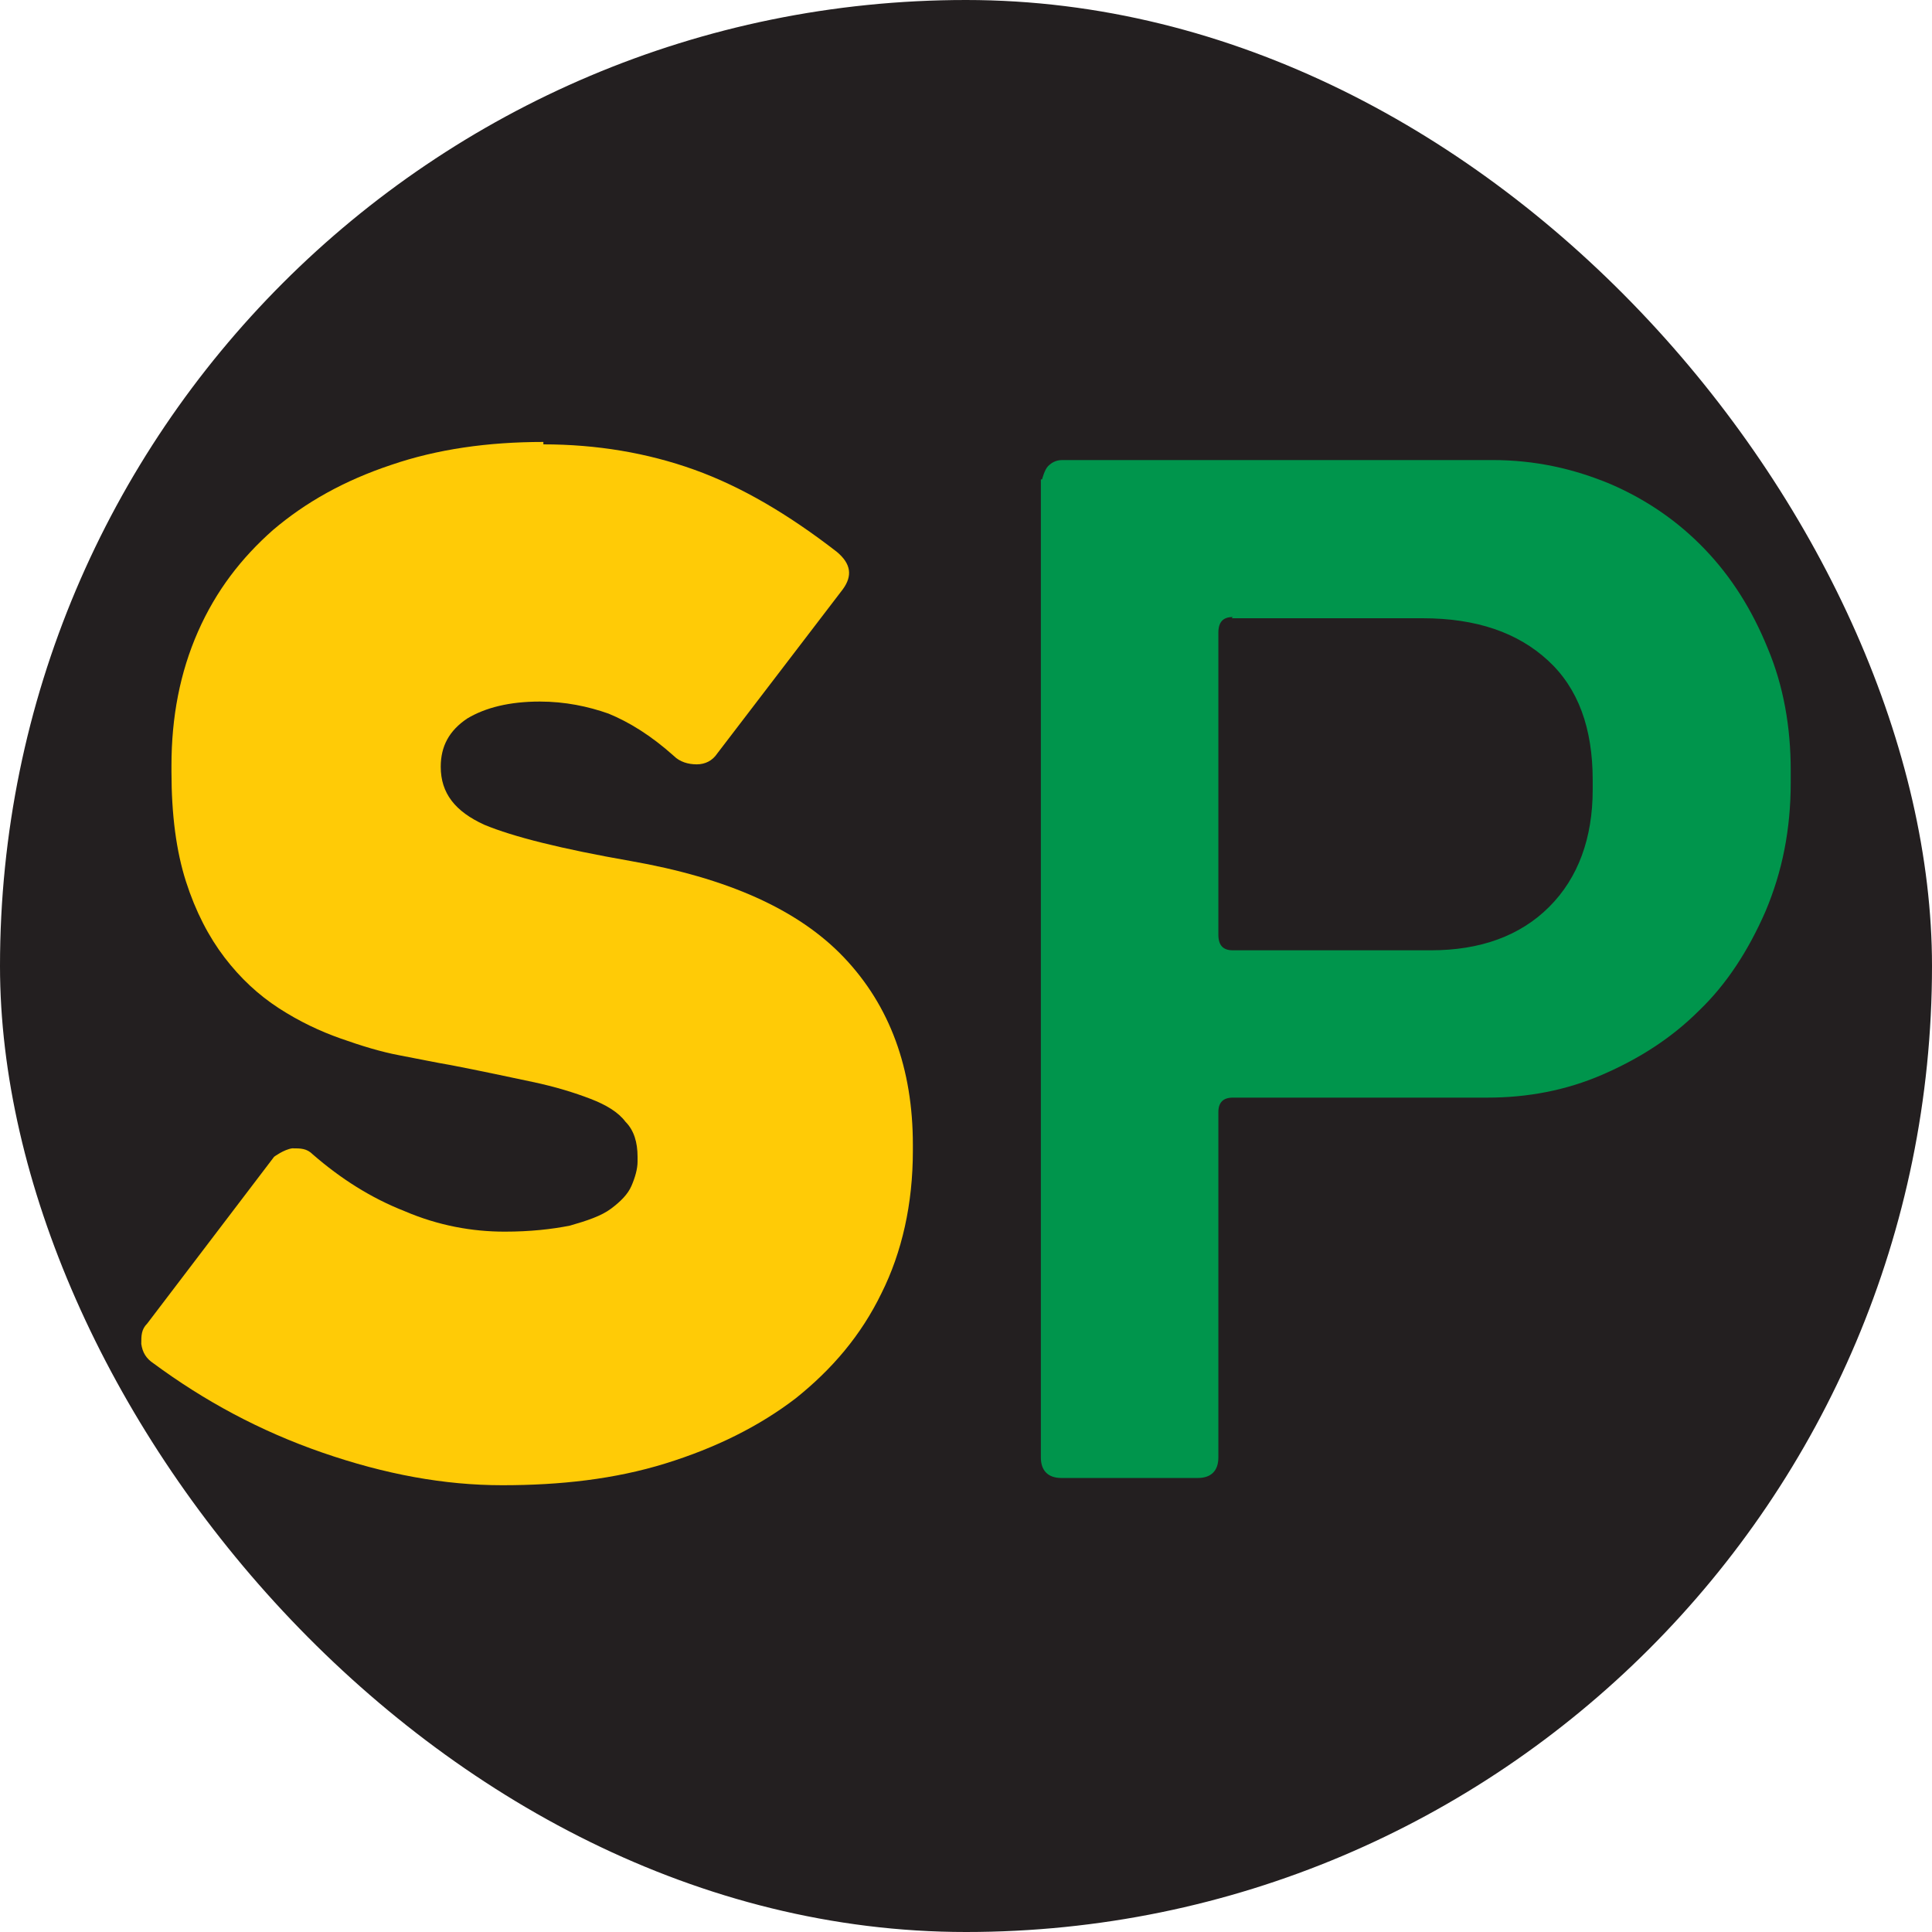
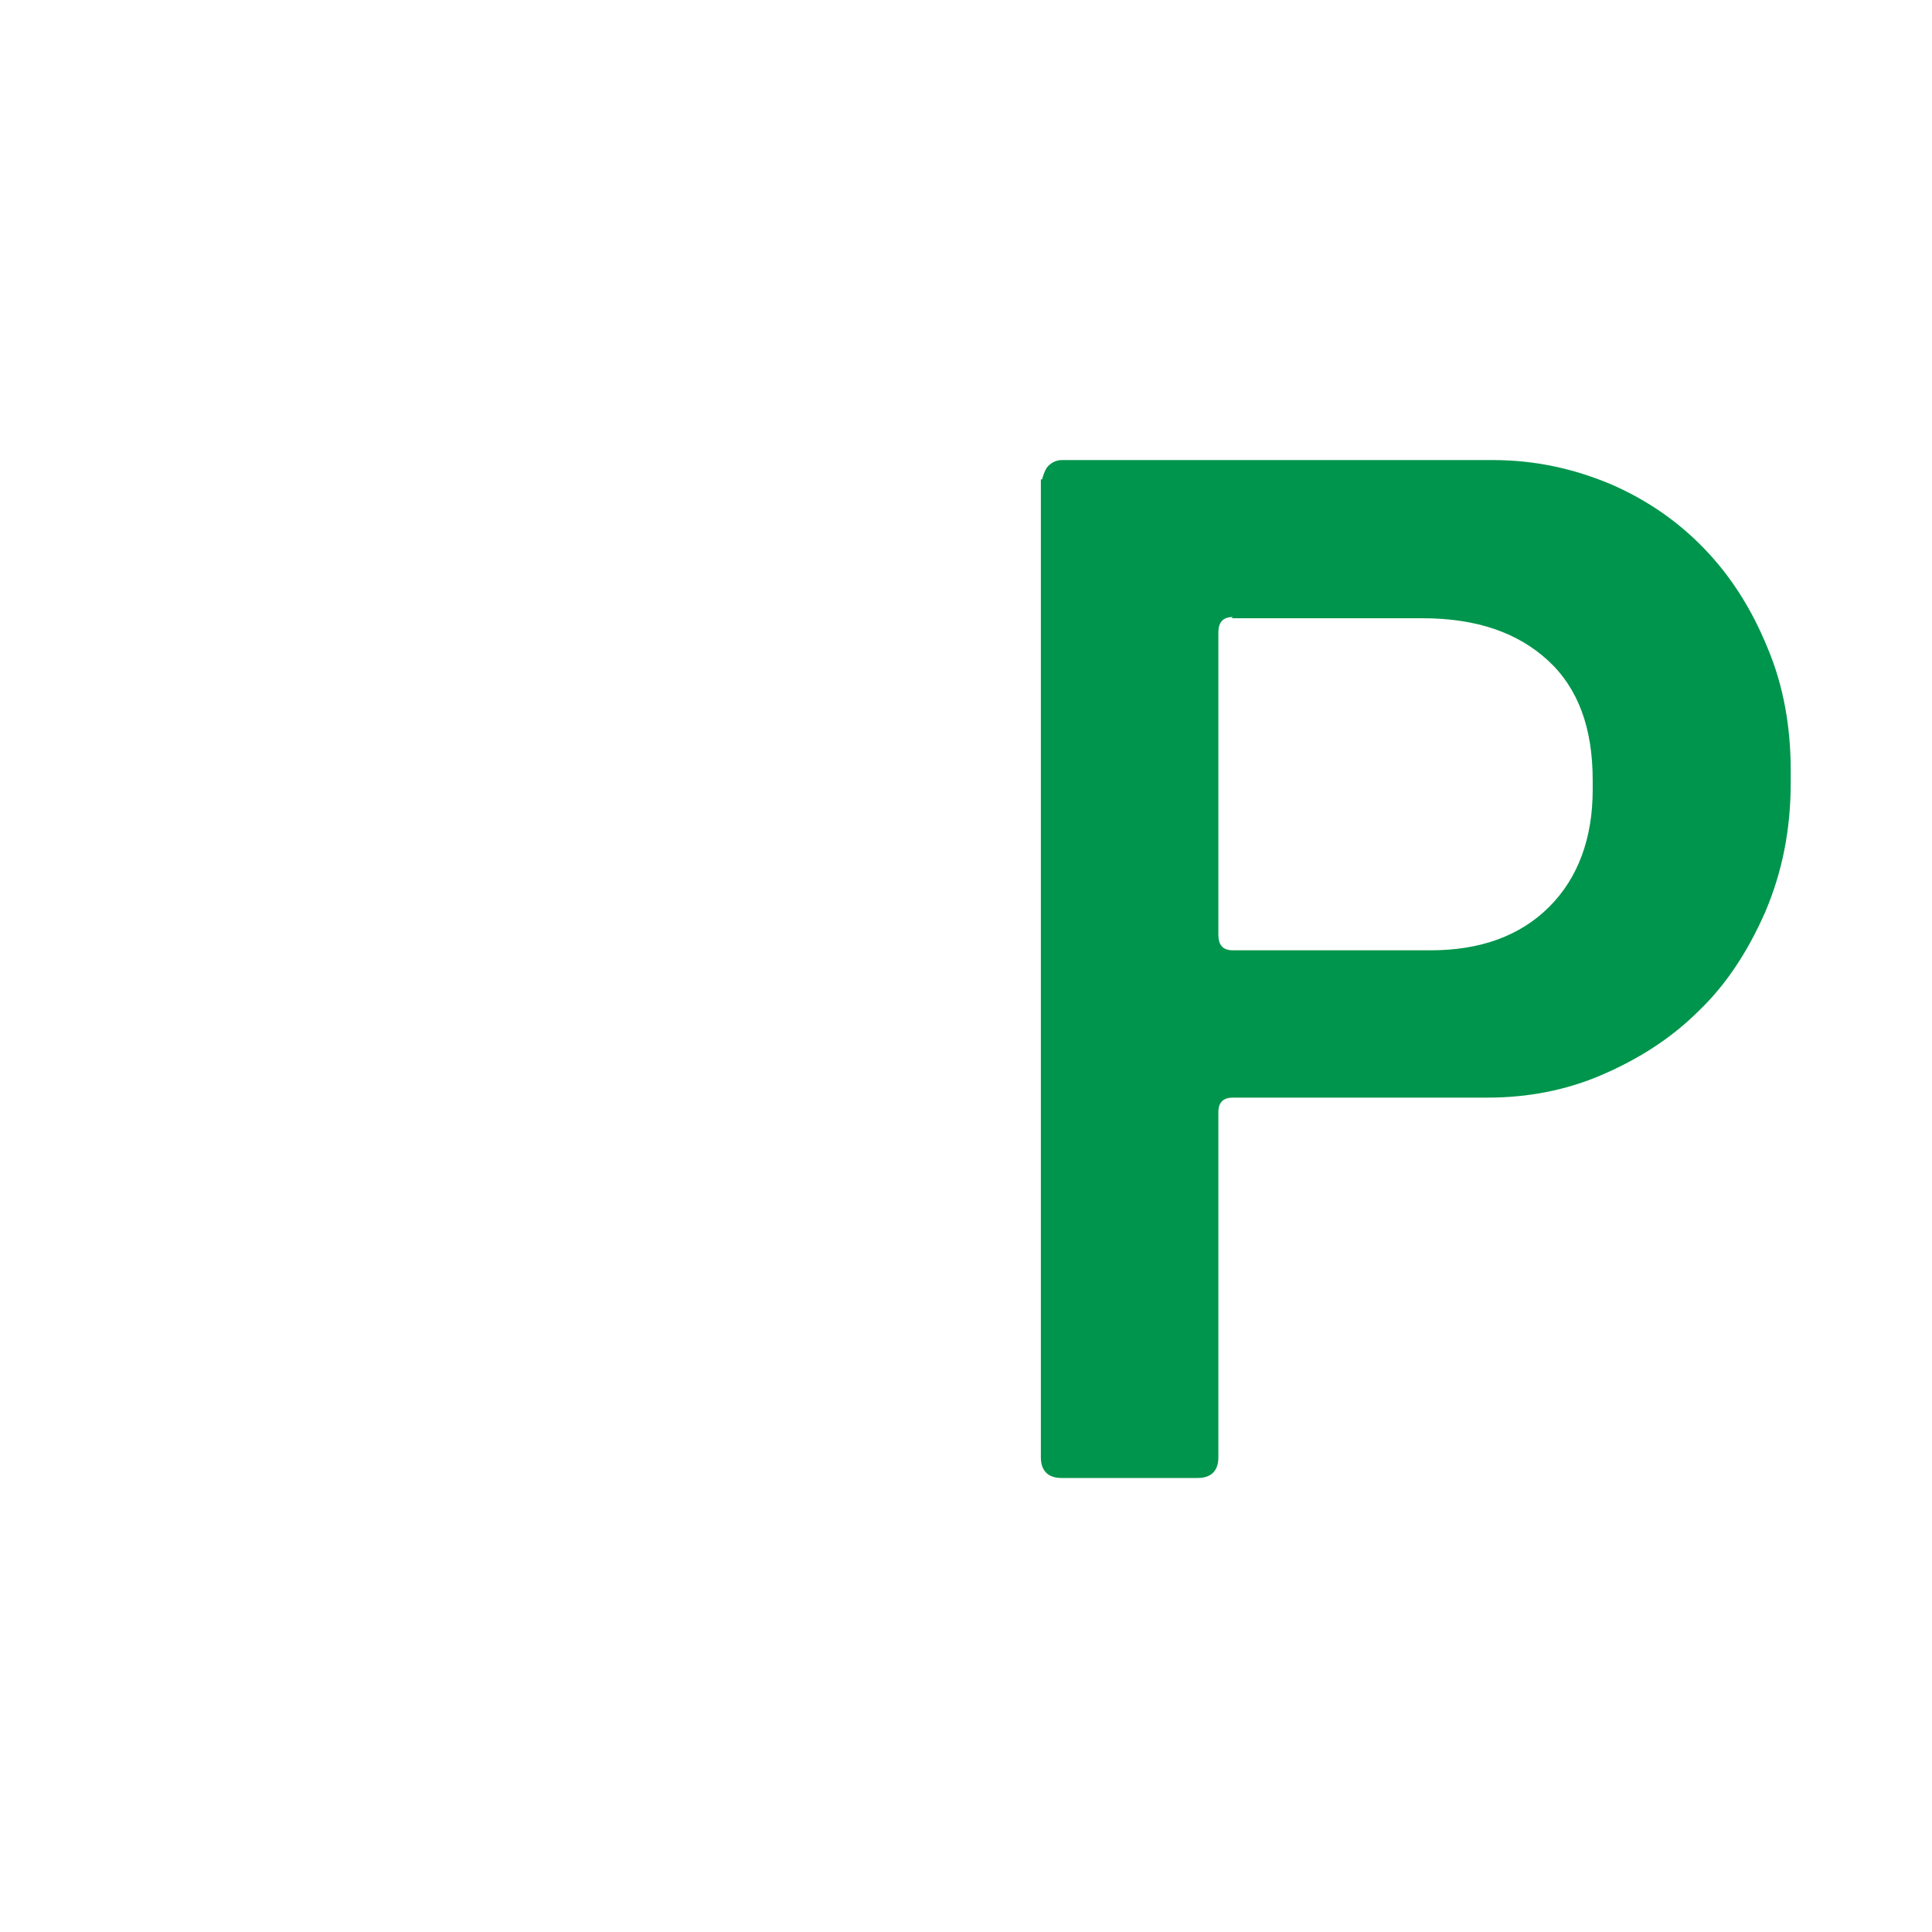
<svg xmlns="http://www.w3.org/2000/svg" viewBox="0 0 16 16" version="1.1" id="Layer_1">
  <defs>
    <style>
      .st0 {
        fill: #231f20;
      }

      .st1 {
        fill: #00954c;
      }

      .st2 {
        fill: #ffcb06;
      }
    </style>
  </defs>
-   <rect ry="8" rx="8" height="16" width="16" y="0" x="0" class="st0" />
  <g>
-     <path d="M4.5,3.68c.44,0,.86.07,1.25.21s.78.37,1.18.68c.12.1.13.2.05.31l-1.04,1.36c-.04.06-.1.09-.17.09-.07,0-.14-.02-.19-.07-.19-.17-.37-.28-.54-.35-.17-.06-.36-.1-.57-.1-.25,0-.45.05-.6.14-.15.1-.22.23-.22.4h0c0,.22.12.37.36.48.24.1.64.2,1.21.3.8.14,1.39.4,1.77.8.38.4.57.92.57,1.55v.05c0,.44-.09.84-.26,1.18-.17.35-.41.63-.71.87-.3.23-.66.41-1.08.54s-.87.18-1.35.18-.97-.09-1.49-.27-.98-.43-1.4-.74c-.06-.04-.09-.09-.1-.16,0-.07,0-.12.05-.17l1.05-1.38s.08-.06.15-.07c.07,0,.12,0,.17.05.23.2.48.36.76.47.28.12.56.17.83.17.21,0,.39-.02.54-.05.14-.04.26-.08.34-.14.08-.06.14-.12.17-.19.03-.07.05-.14.05-.2v-.04c0-.12-.03-.22-.1-.29-.06-.08-.16-.14-.29-.19-.13-.05-.29-.1-.48-.14-.19-.04-.42-.09-.68-.14-.12-.02-.26-.05-.42-.08-.16-.03-.32-.08-.49-.14-.17-.06-.34-.14-.51-.25-.17-.11-.32-.25-.45-.42-.13-.17-.24-.38-.32-.63-.08-.25-.12-.55-.12-.91v-.05c0-.4.07-.77.22-1.11s.36-.61.62-.84c.27-.23.59-.41.98-.54.38-.13.8-.19,1.26-.19Z" class="st2" />
    <path d="M8.63,3.97s.02-.08.05-.11c.04-.04.08-.05.12-.05h3.56c.35,0,.67.07.98.2.3.13.56.31.78.54.22.23.39.5.52.82.13.31.19.65.19,1.01v.1c0,.39-.07.74-.21,1.07-.14.32-.32.6-.55.82-.23.23-.5.4-.8.53-.3.13-.62.19-.95.19h-2.11c-.08,0-.12.04-.12.12v2.86c0,.11-.06.17-.17.17h-1.13c-.11,0-.17-.06-.17-.17V3.97ZM10.21,5.11c-.08,0-.12.04-.12.13v2.5c0,.09.04.13.12.13h1.64c.41,0,.74-.12.98-.36.24-.24.36-.57.36-.97v-.08c0-.43-.12-.76-.37-.99-.25-.23-.59-.35-1.04-.35h-1.58Z" class="st1" />
  </g>
</svg>